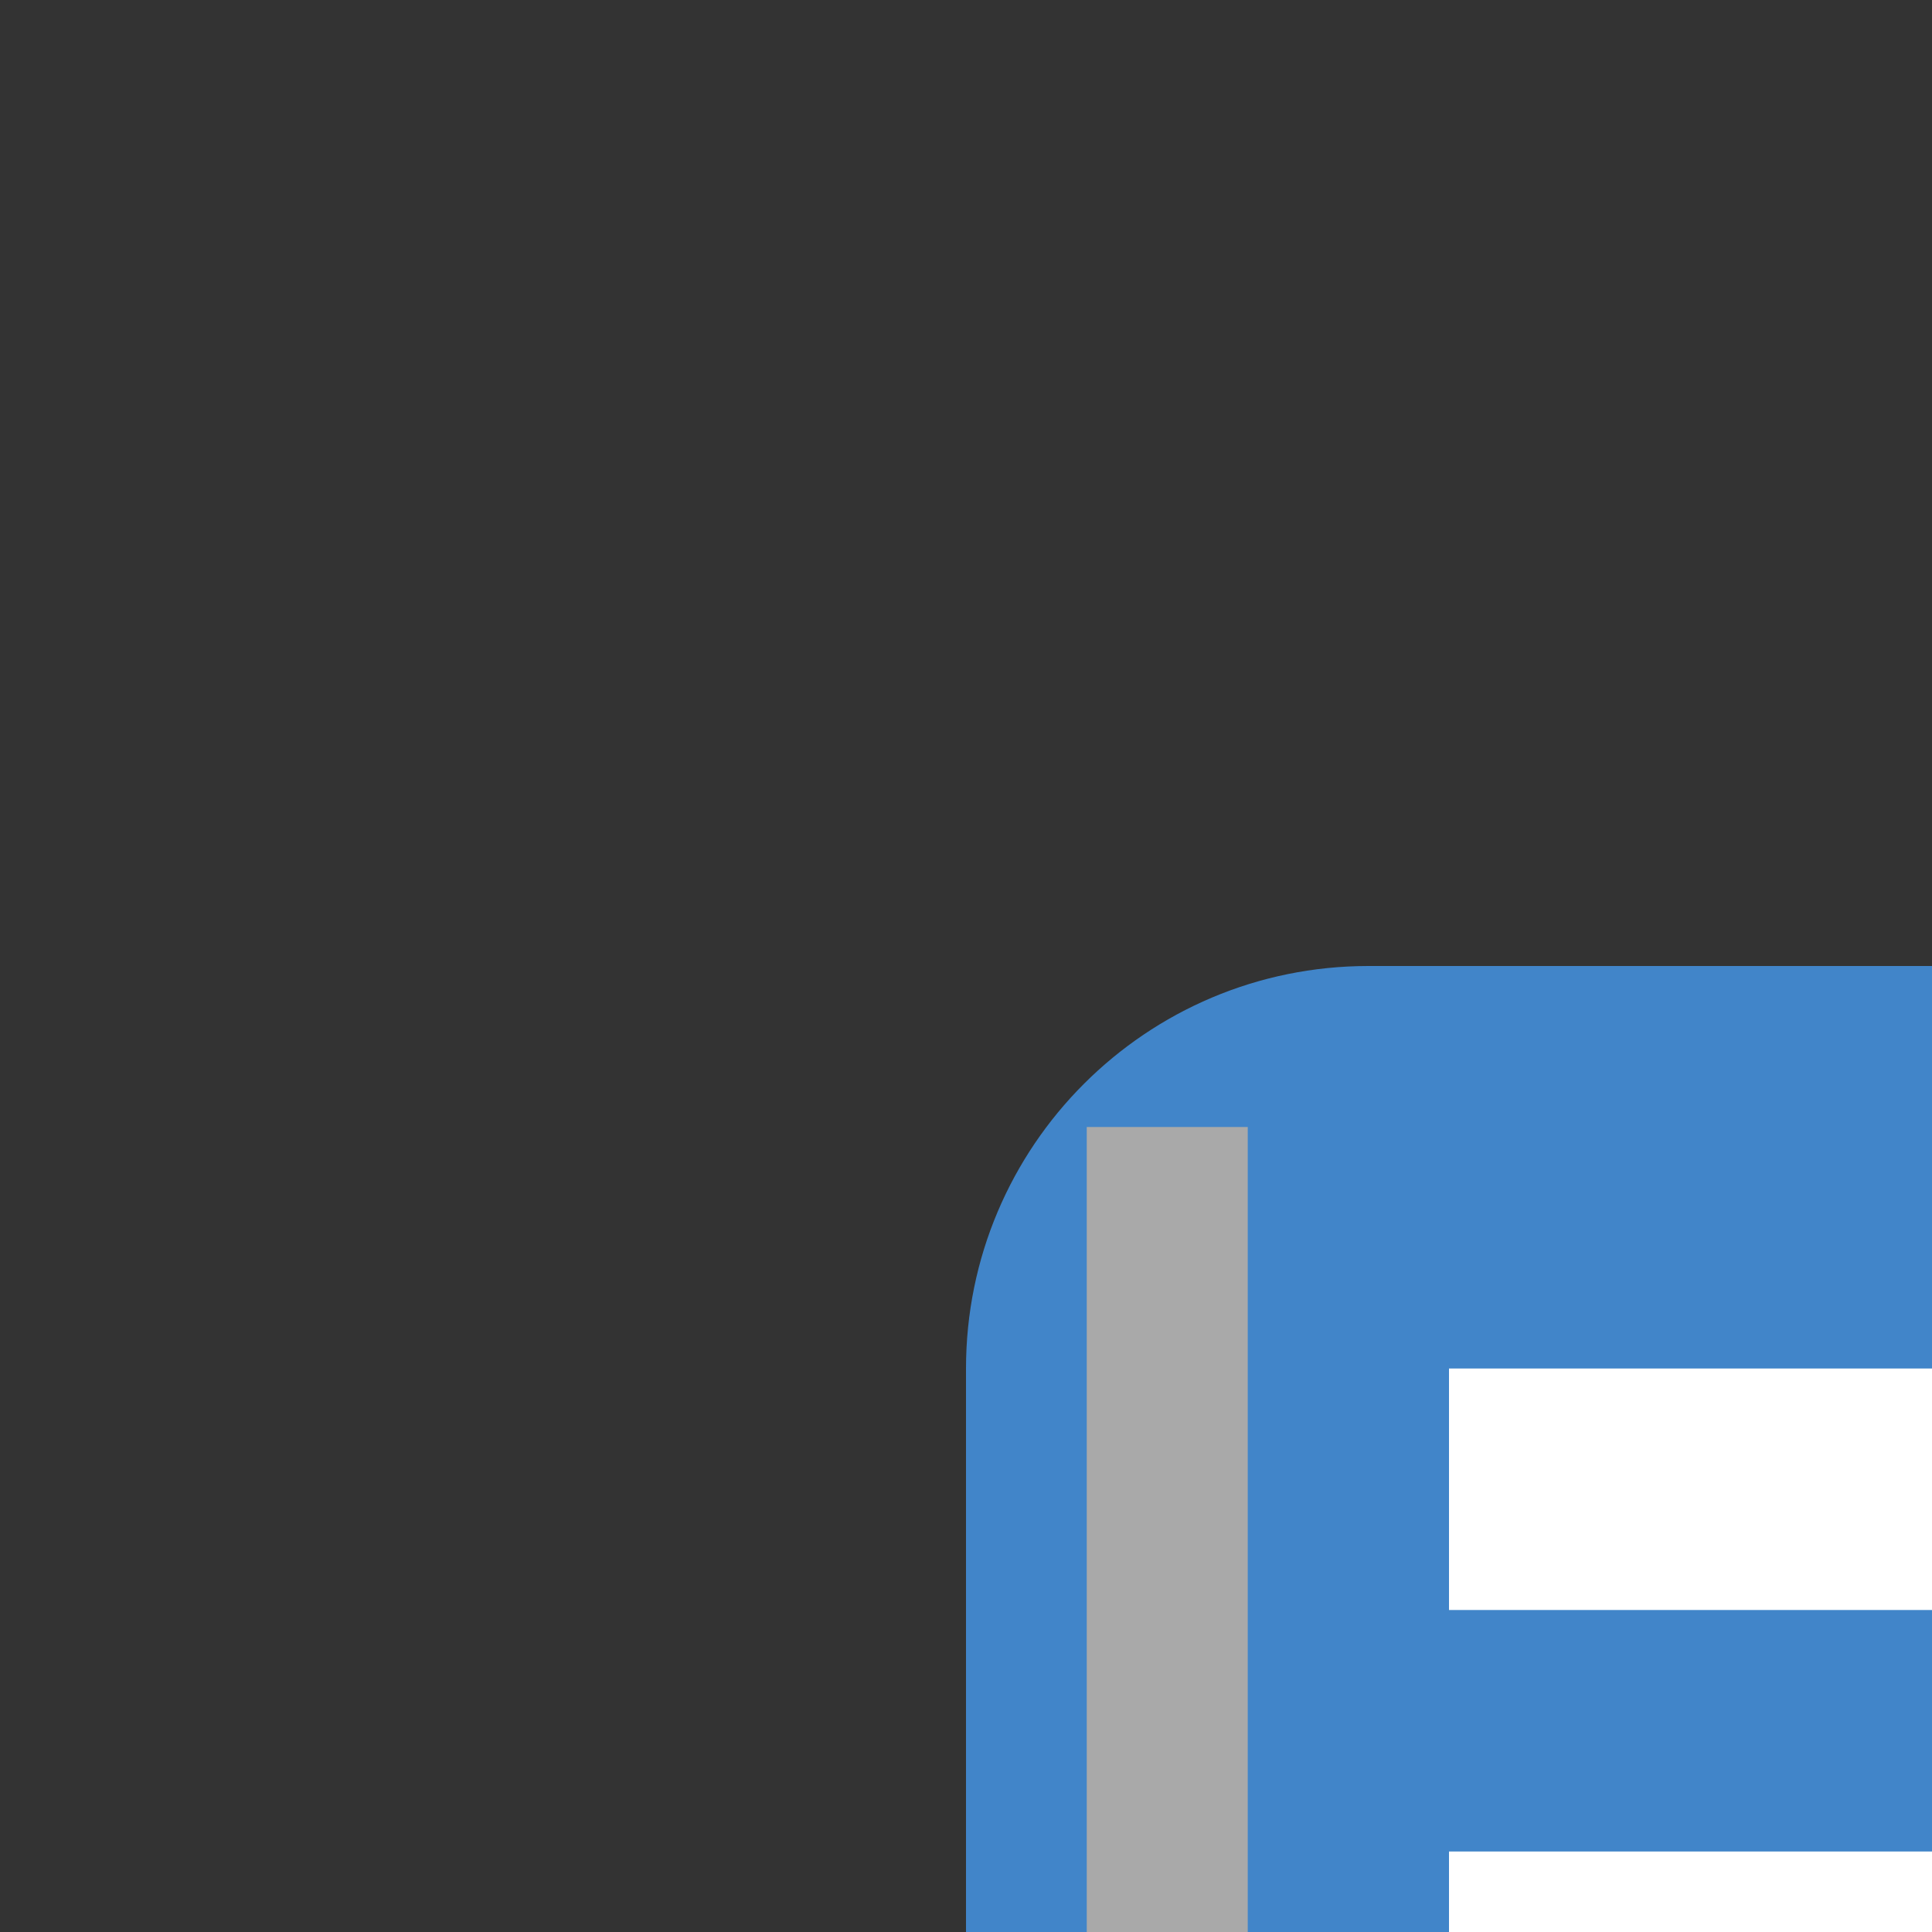
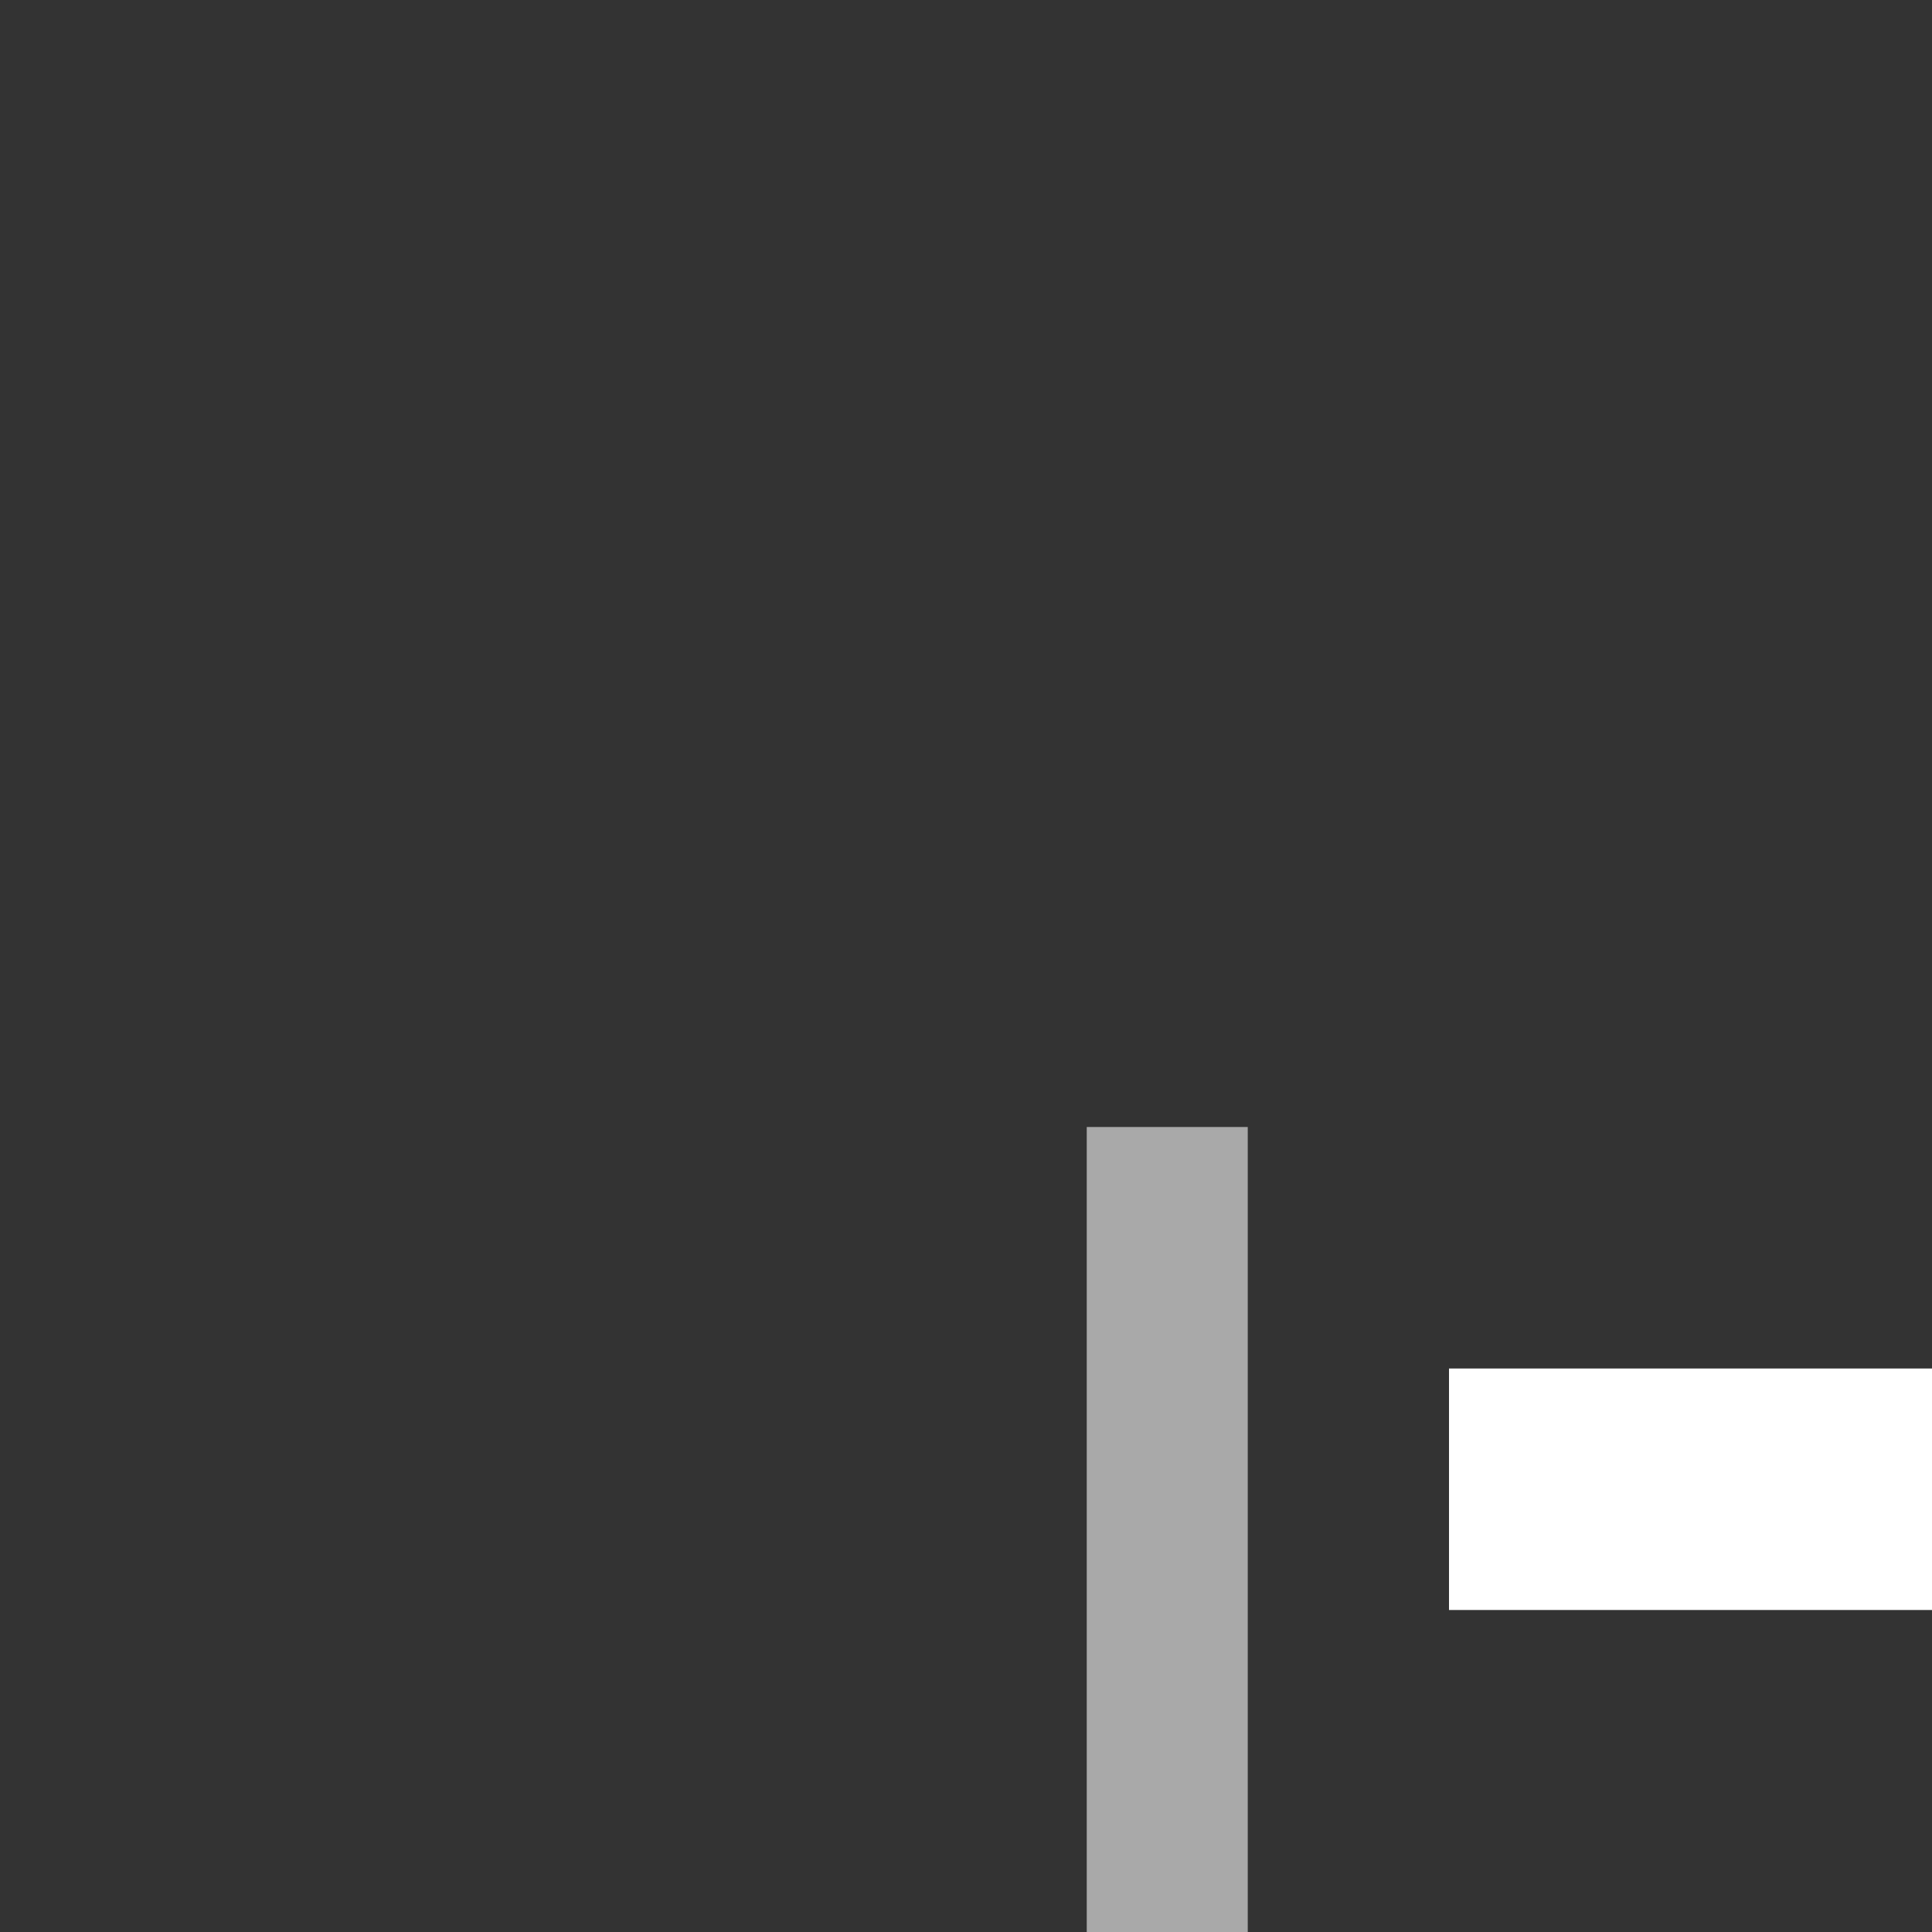
<svg xmlns="http://www.w3.org/2000/svg" width="24px" height="24px" viewBox="0 0 24 24" version="1.1" transform="scale(2)">
  <rect x="0" y="0" width="24" height="24" fill="#333333" stroke="none" />
-   <rect x="6" y="6" width="12" height="12" rx="2.5" fill="#4185c9" />
  <rect x="9" y="8.5" width="7" height="1.5" rx="0" fill="white" />
-   <rect x="9" y="11.5" width="7" height="1.5" rx="0" fill="white" />
-   <rect x="9" y="14.5" width="5" height="1.5" rx="0" fill="white" />
  <rect x="6.75" y="7" width="1" height="10" rx="0" fill="darkgrey" />
</svg>